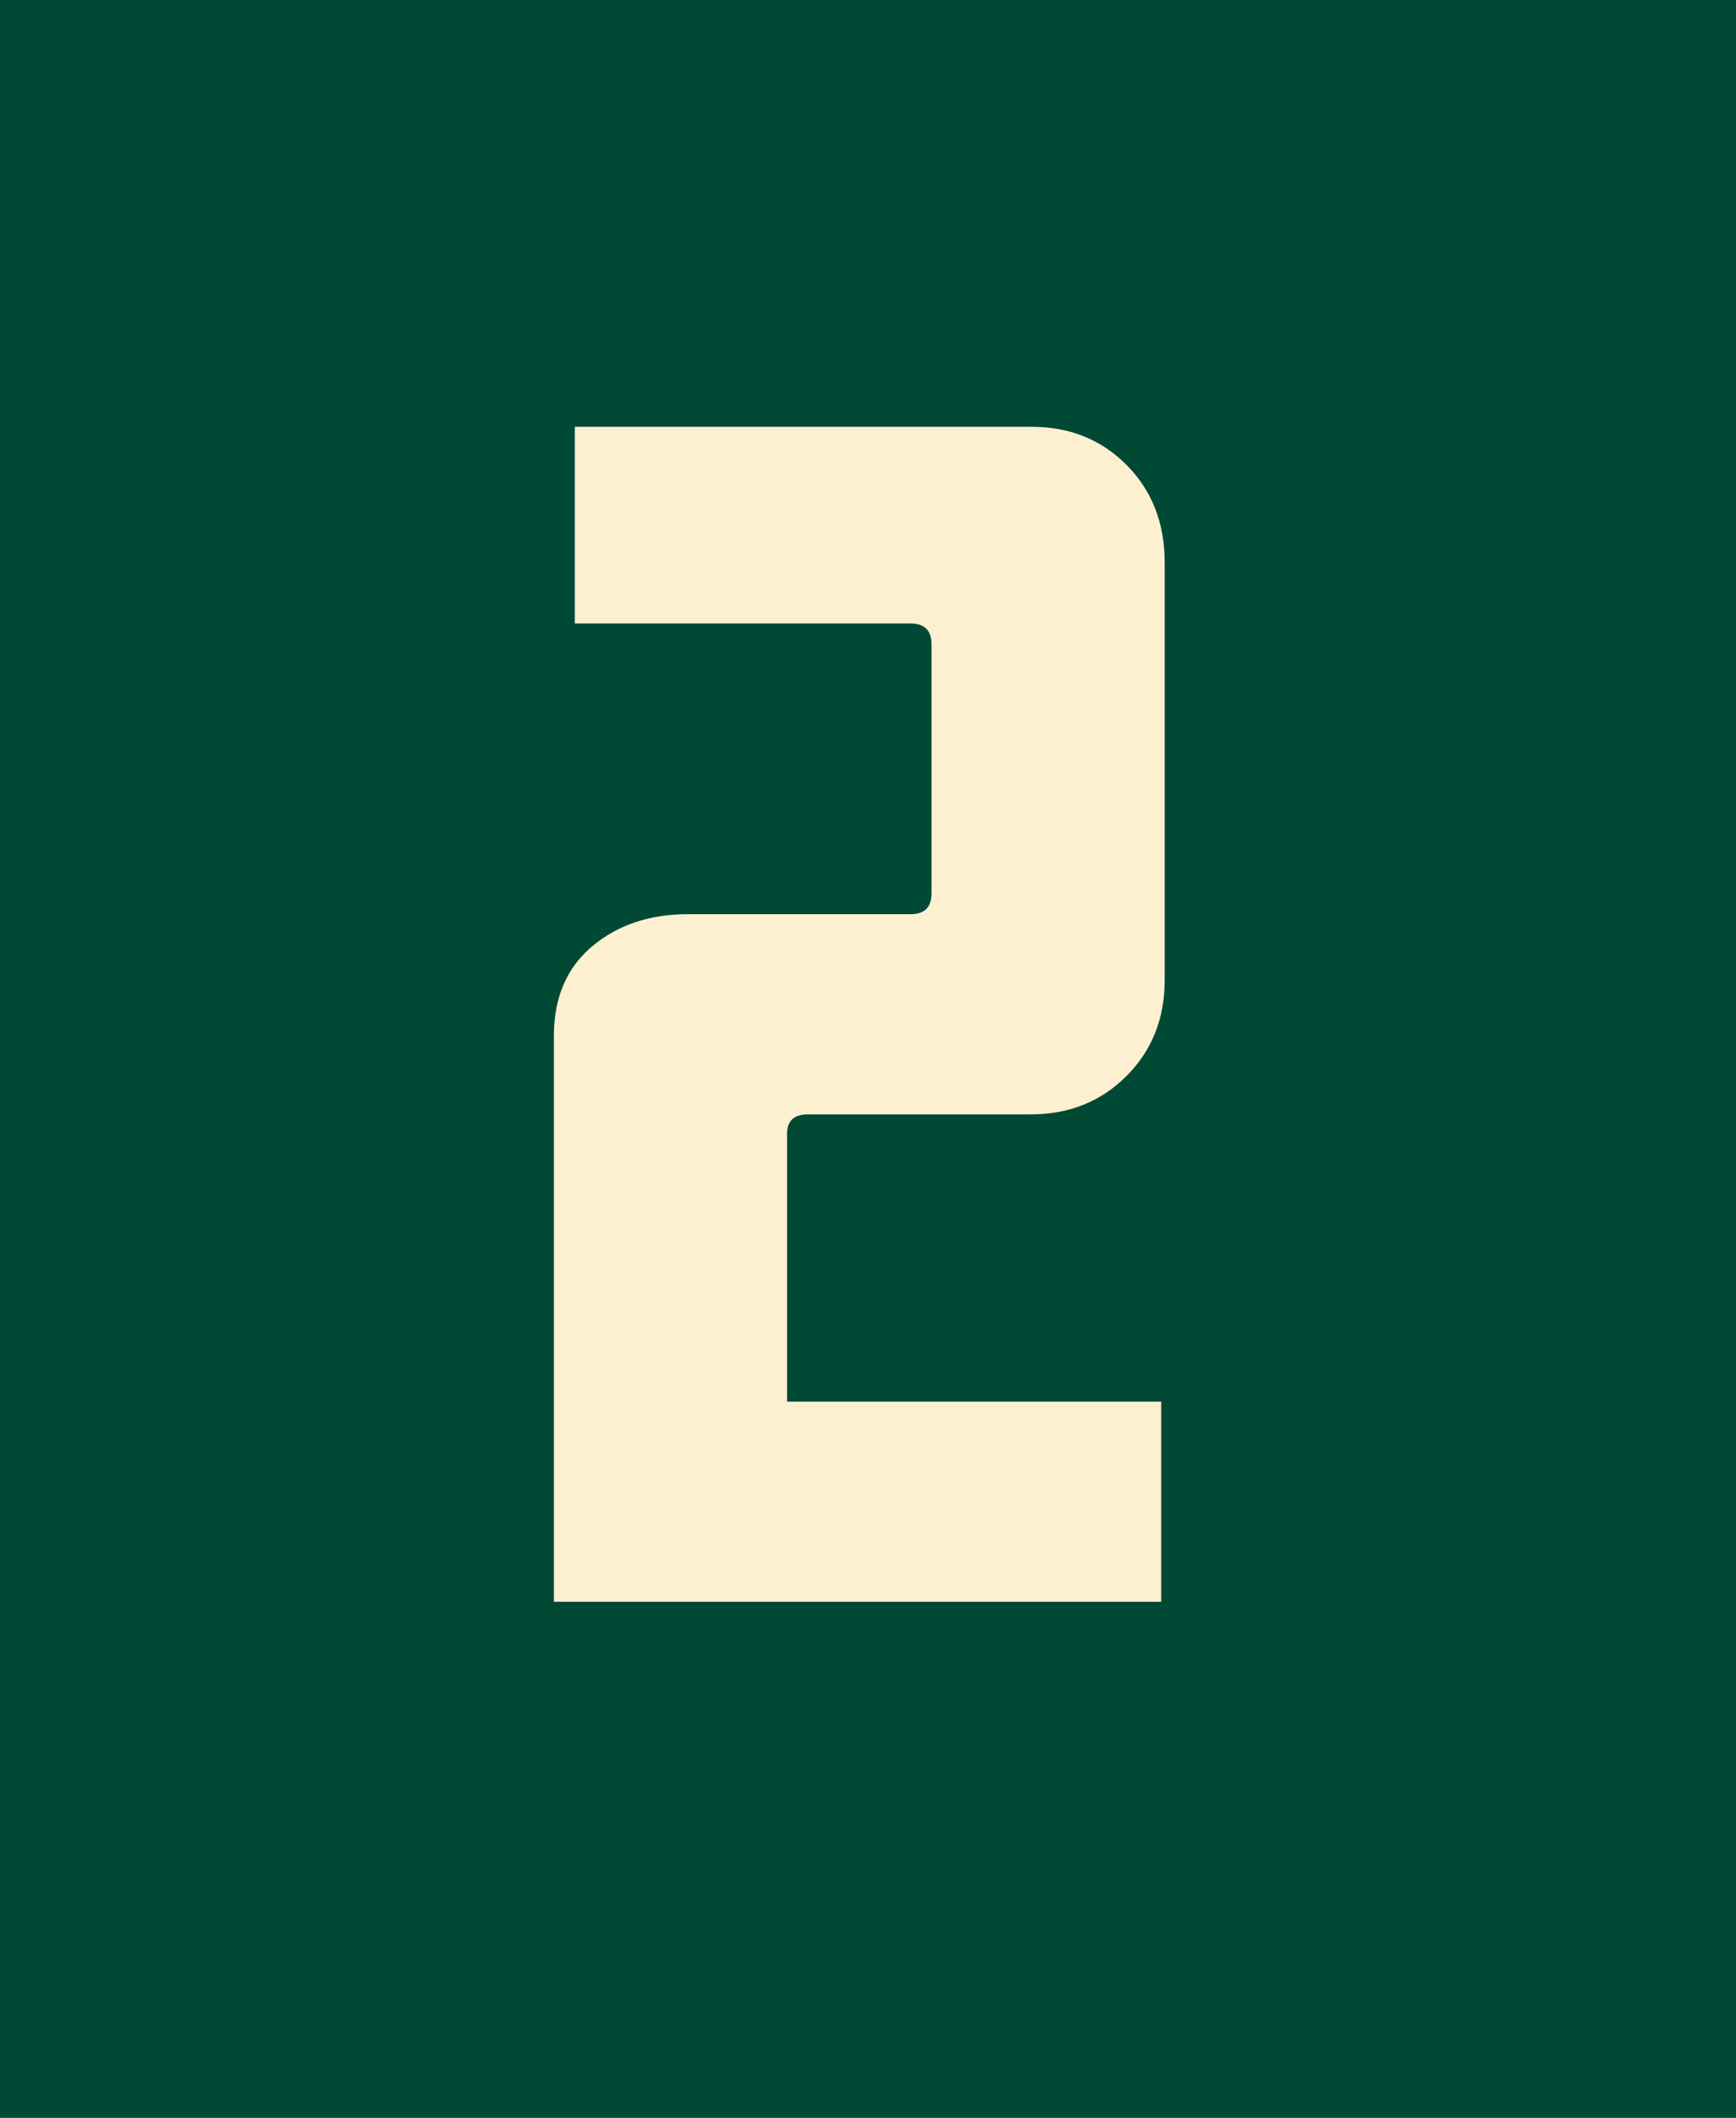
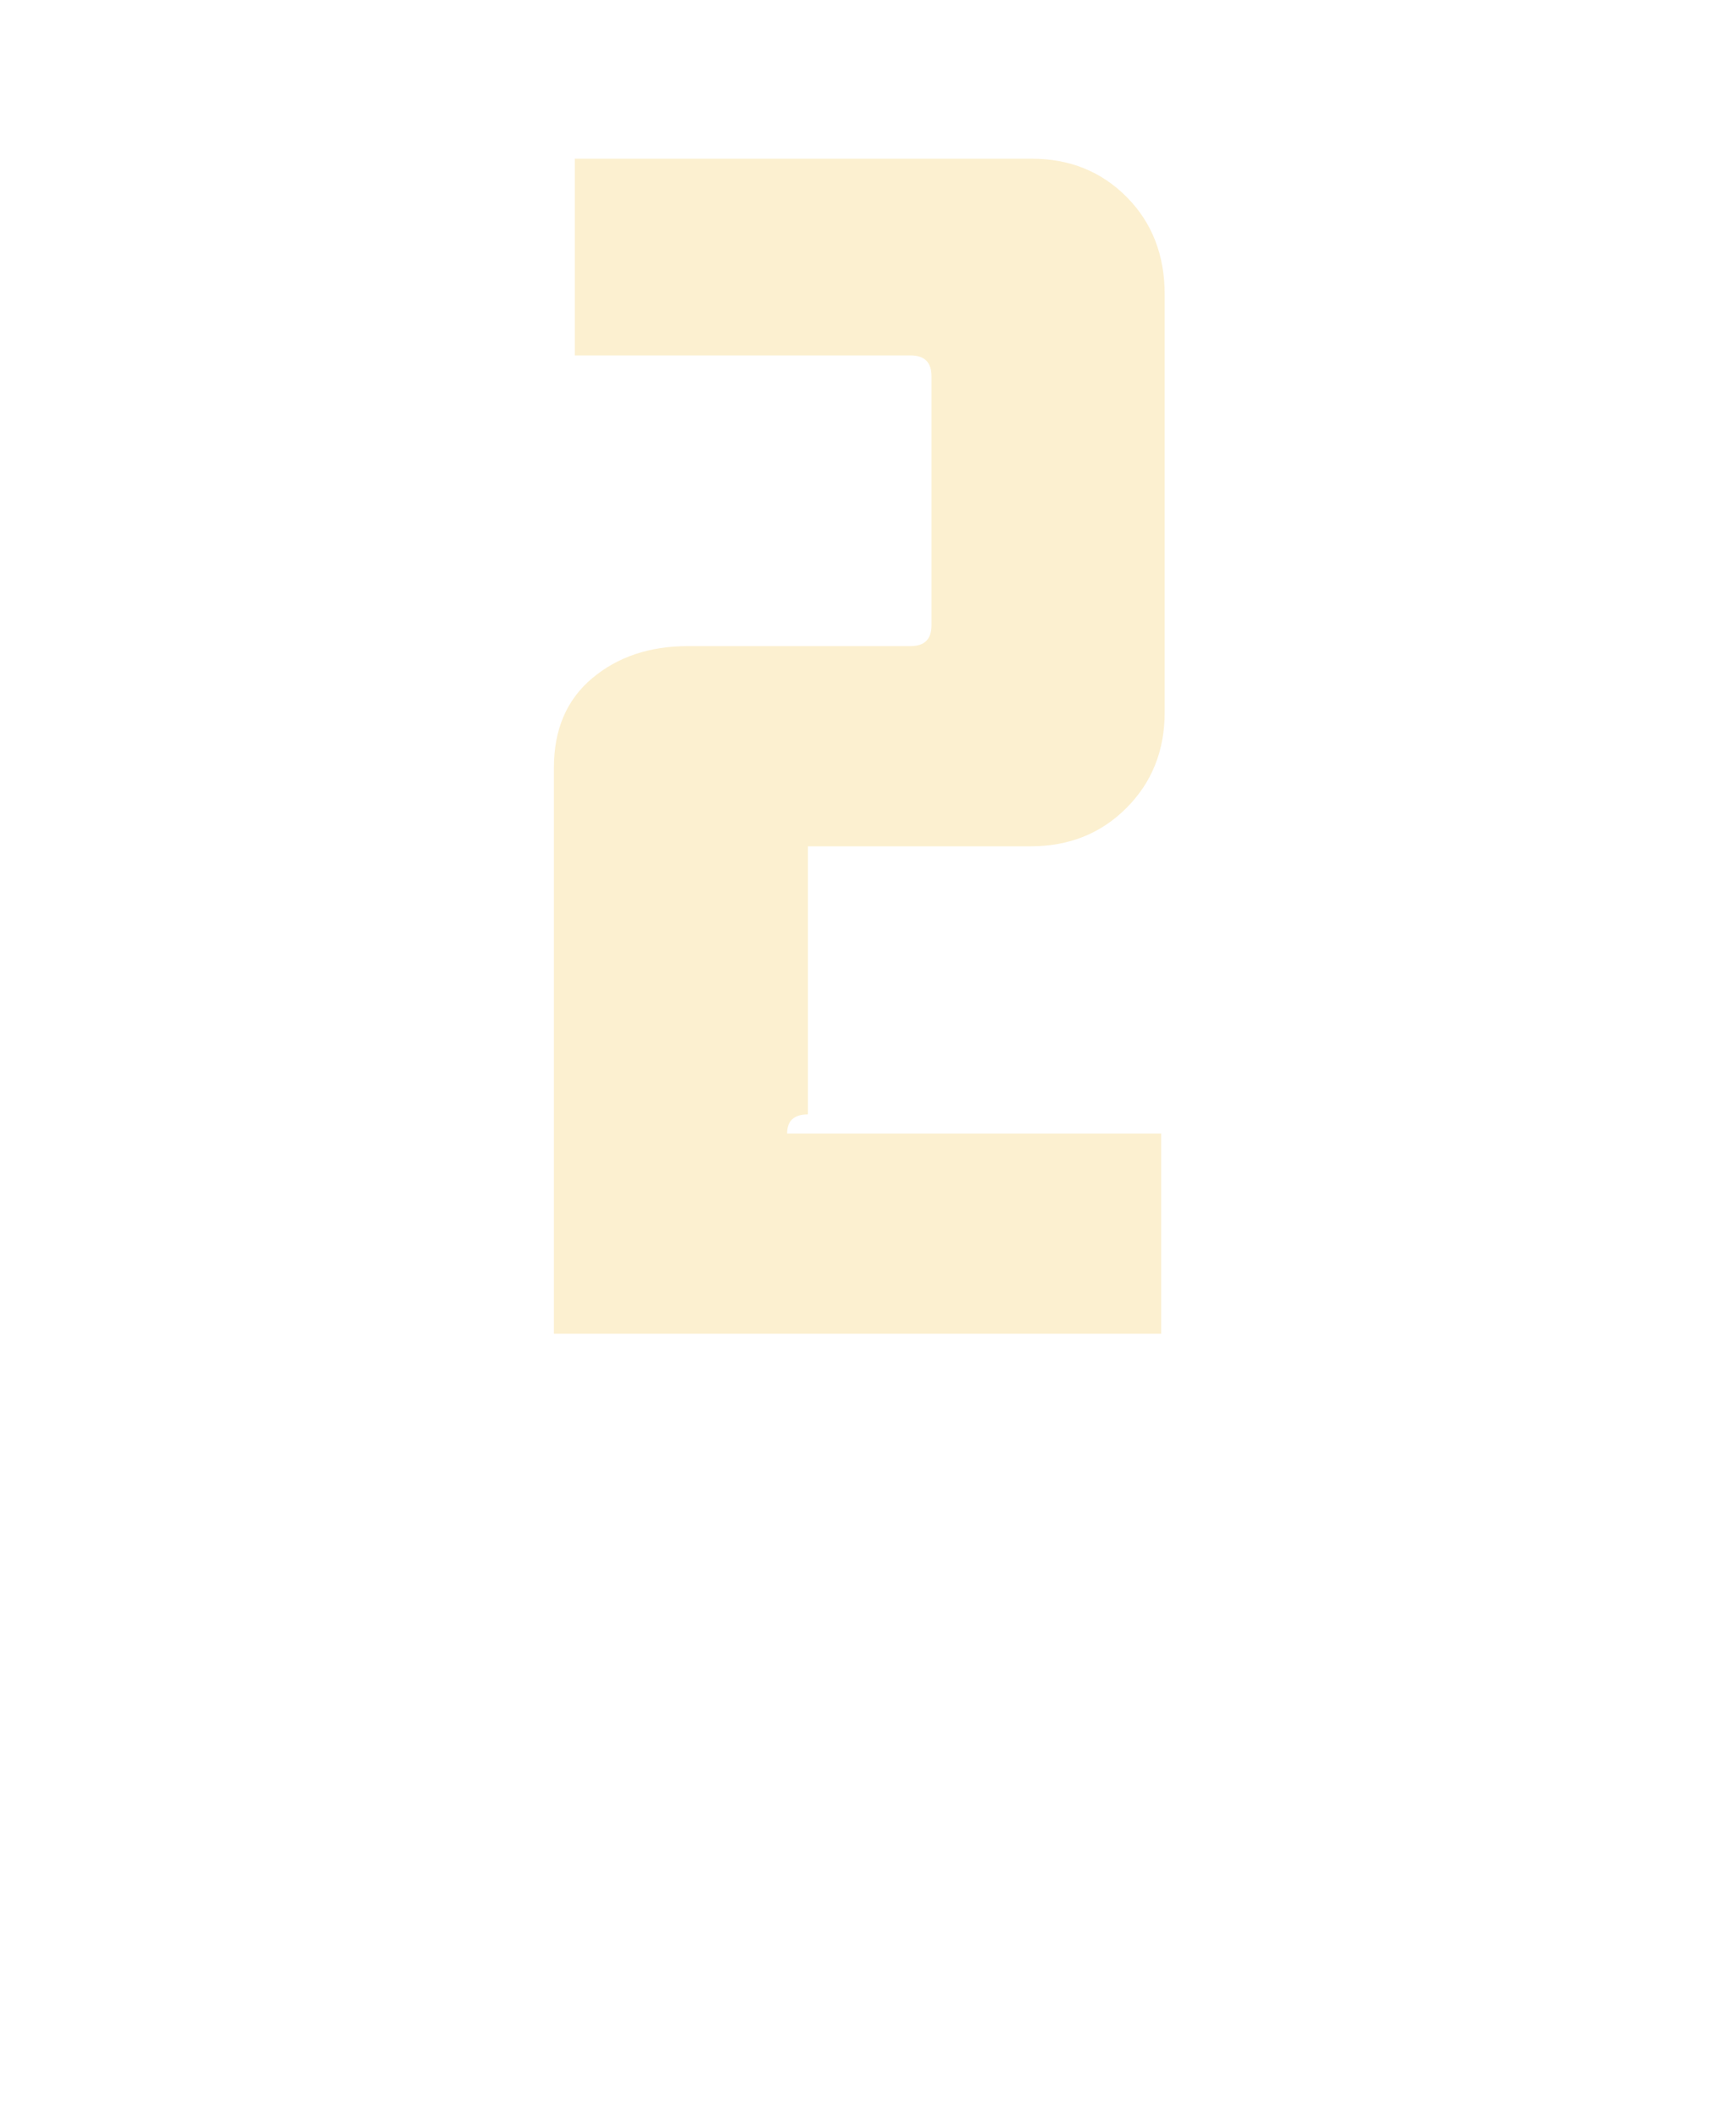
<svg xmlns="http://www.w3.org/2000/svg" id="Layer_2" data-name="Layer 2" viewBox="0 0 820 1000">
  <defs>
    <style>
      .cls-1 {
        fill: #004935;
      }

      .cls-2 {
        fill: #fcf0d0;
      }
    </style>
  </defs>
  <g id="Layer_1-2" data-name="Layer 1">
    <g>
-       <rect class="cls-1" width="820" height="1000" />
-       <path class="cls-2" d="M381.64,526.19c-6.58,0-9.86,3.02-9.86,9.04v126.58h176.72v94.52h-286.86v-267.27c0-18.03,6.02-32.11,18.08-42.23,12.05-10.11,27.12-15.17,45.21-15.17h105.21c6.58,0,9.86-3.29,9.86-9.86v-117.54c0-6.58-3.29-9.86-9.86-9.86h-158.64v-92.88h215.83c17.94,0,32.89,6.04,44.86,18.08,11.97,12.06,17.95,27.41,17.95,46.03v197.27c0,18.08-6.04,33.16-18.08,45.21-12.06,12.06-27.12,18.08-45.21,18.08h-105.21Z" />
+       <path class="cls-2" d="M381.64,526.19c-6.58,0-9.86,3.02-9.86,9.04h176.72v94.52h-286.86v-267.27c0-18.03,6.02-32.11,18.08-42.23,12.05-10.11,27.12-15.17,45.21-15.17h105.21c6.58,0,9.86-3.29,9.86-9.86v-117.54c0-6.58-3.29-9.86-9.86-9.86h-158.64v-92.88h215.83c17.94,0,32.89,6.04,44.86,18.08,11.97,12.06,17.95,27.41,17.95,46.03v197.27c0,18.08-6.04,33.16-18.08,45.21-12.06,12.06-27.12,18.08-45.21,18.08h-105.21Z" />
    </g>
  </g>
</svg>